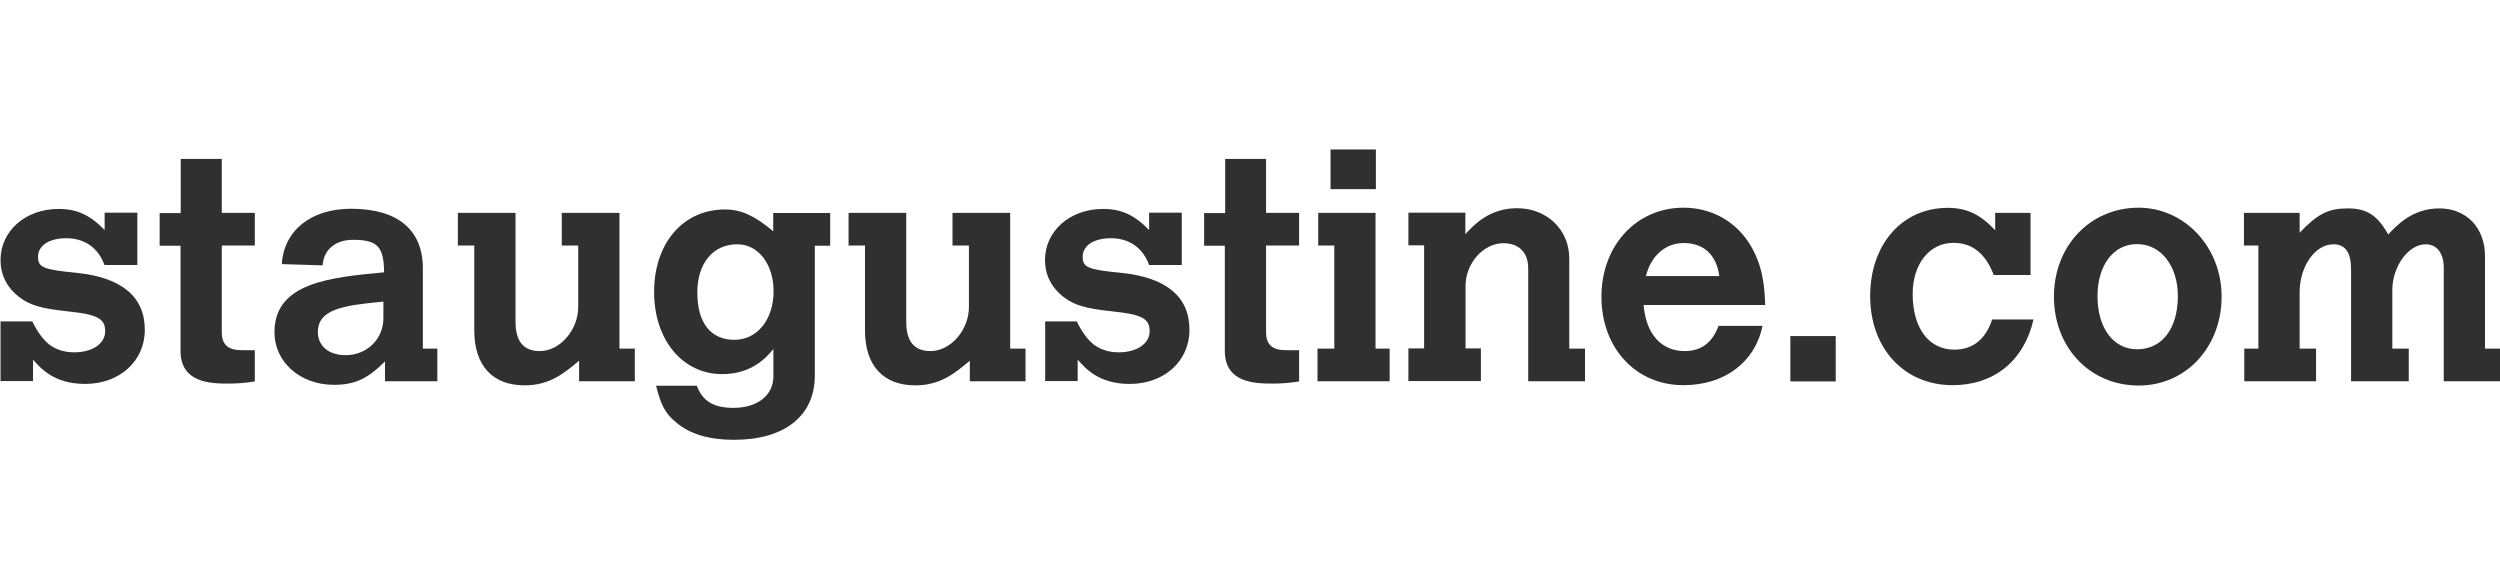
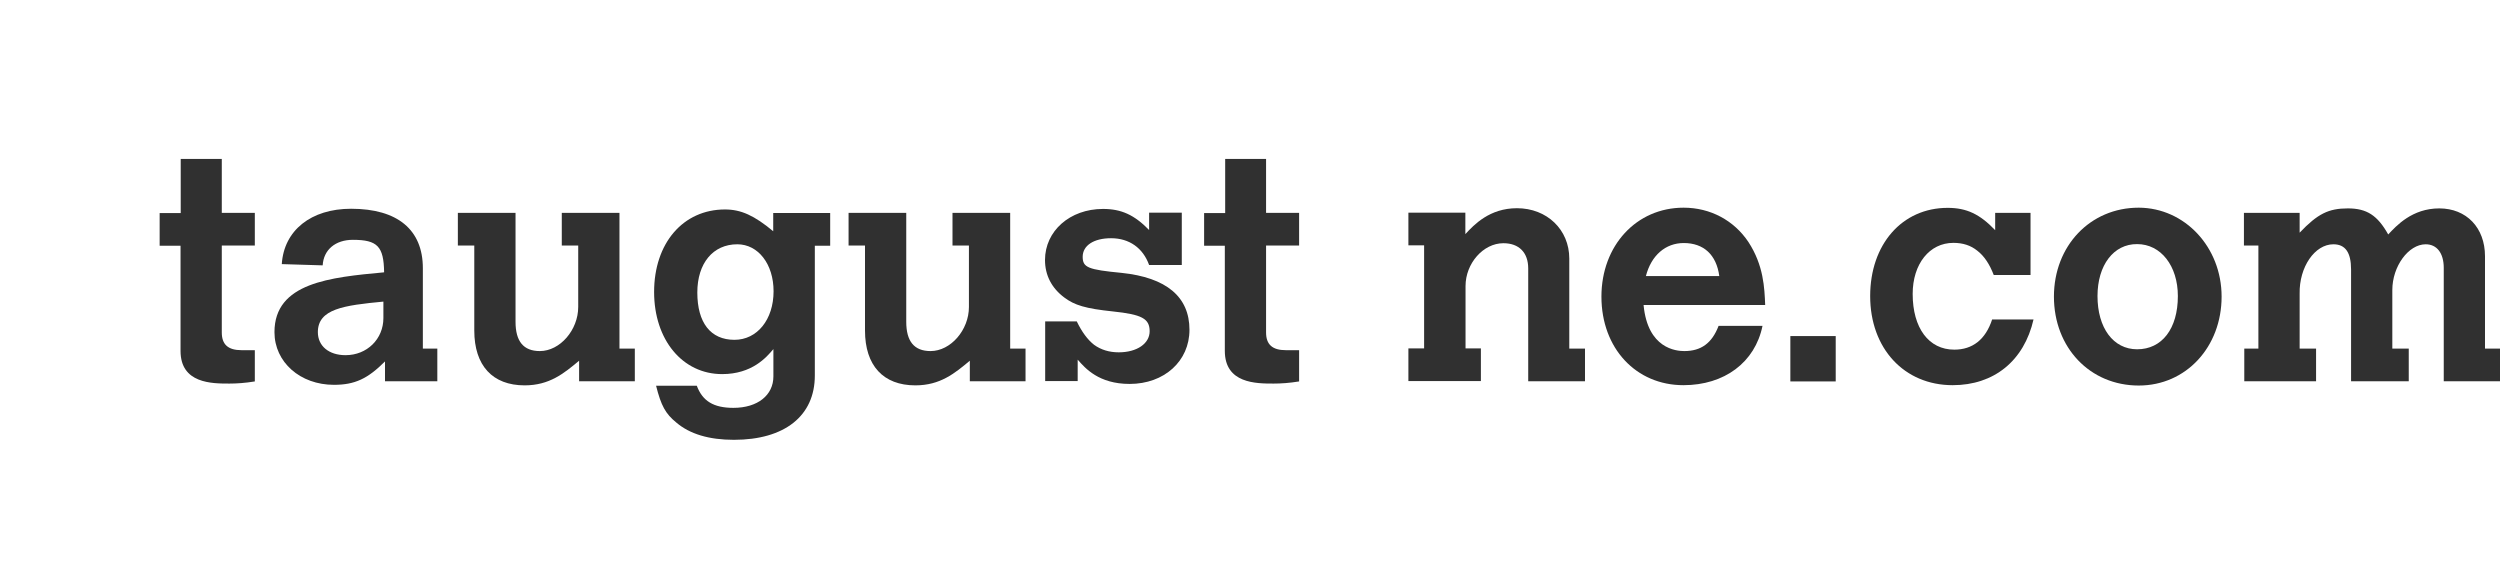
<svg xmlns="http://www.w3.org/2000/svg" version="1.1" id="Layer_1" x="0px" y="0px" viewBox="0 0 140 32" style="enable-background:new 0 0 140 32;" xml:space="preserve">
  <style type="text/css">
	.Drop_x0020_Shadow{fill:none;}
	.Round_x0020_Corners_x0020_2_x0020_pt{fill:#FFFFFF;stroke:#231F20;stroke-miterlimit:10;}
	.Live_x0020_Reflect_x0020_X{fill:none;}
	.Bevel_x0020_Soft{fill:url(#SVGID_1_);}
	.Dusk{fill:#FFFFFF;}
	.Foliage_GS{fill:#FFDD00;}
	.Pompadour_GS{fill-rule:evenodd;clip-rule:evenodd;fill:#44ADE2;}
	.st0{fill:#303030;}
	.st1{fill:#A1A1A1;}
	.st2{fill:#3E5593;}
	.st3{fill:#8E0000;}
	.st4{fill:#0071BB;}
	.st5{fill:#8BBBDD;}
	.st6{fill:#1060AC;}
	.st7{fill:#26530D;}
	.st8{fill:#20569F;}
	.st9{fill:#DC352B;}
	.st10{fill:#026292;}
	.st11{fill:#E4232E;}
	.st12{fill:#231F20;}
	.st13{fill:#B1C6B8;}
	.st14{fill:url(#SVGID_2_);}
	.st15{fill:url(#SVGID_3_);}
	.st16{fill:url(#SVGID_4_);}
	.st17{fill:url(#SVGID_5_);}
	.st18{fill:#FFFFFF;}
	.st19{fill:#003B71;}
	.st20{fill:#007DA4;}
	.st21{fill:#E3213E;}
	.st22{fill:#303030;stroke:#231F20;stroke-width:1.5;stroke-miterlimit:4.467;}
	.st23{fill-rule:evenodd;clip-rule:evenodd;fill:#303030;}
</style>
  <linearGradient id="SVGID_1_" gradientUnits="userSpaceOnUse" x1="-740.029" y1="-40" x2="-739.322" y2="-39.293">
    <stop offset="0" style="stop-color:#DEDFE3" />
    <stop offset="0.178" style="stop-color:#DADBDF" />
    <stop offset="0.361" style="stop-color:#CECFD3" />
    <stop offset="0.546" style="stop-color:#B9BCBF" />
    <stop offset="0.732" style="stop-color:#9CA0A2" />
    <stop offset="0.918" style="stop-color:#787D7E" />
    <stop offset="1" style="stop-color:#656B6C" />
  </linearGradient>
  <g>
    <g>
      <g>
-         <path class="st0" d="M1.81,18c0.28,0.58,0.6,1.02,0.97,1.31c0.39,0.28,0.85,0.42,1.38,0.42c1.02,0,1.73-0.49,1.73-1.18     c0-0.71-0.44-0.94-2.06-1.11c-1.53-0.16-2.15-0.35-2.72-0.78c-0.71-0.53-1.08-1.25-1.08-2.1c0-1.62,1.39-2.86,3.25-2.86     c1.02,0,1.75,0.33,2.58,1.18v-0.97h1.83v2.93H5.85c-0.34-0.95-1.11-1.5-2.13-1.5c-0.97,0-1.59,0.41-1.59,1.04     c0,0.6,0.3,0.72,2.17,0.9c2.52,0.26,3.81,1.34,3.81,3.19c0,1.75-1.41,3.03-3.35,3.03c-1.73,0-2.49-0.88-2.91-1.36v1.2H0.03V18     H1.81z" />
        <path class="st0" d="M10.13,8.9h2.29v3.02h1.85v1.83h-1.85v4.87c0,0.67,0.35,0.99,1.11,0.99h0.74v1.75     c-0.55,0.09-1.02,0.12-1.43,0.12c-0.97,0-2.73,0-2.73-1.83v-5.89H8.94v-1.83h1.18V8.9z" />
        <path class="st0" d="M23.68,19.52h0.81v1.83h-2.93v-1.11c-0.97,0.97-1.69,1.31-2.86,1.31c-1.89,0-3.33-1.27-3.33-2.95     c0-2.77,3.12-3.07,6.14-3.35c-0.02-1.45-0.37-1.82-1.75-1.82c-0.97,0-1.64,0.55-1.69,1.43l-2.29-0.07     c0.12-1.89,1.64-3.1,3.88-3.1c2.61,0,4.02,1.18,4.02,3.33V19.52z M21.47,16.89c-2.22,0.21-3.67,0.41-3.67,1.71     c0,0.78,0.62,1.29,1.55,1.29c1.2,0,2.12-0.9,2.12-2.08V16.89z" />
        <path class="st0" d="M25.64,11.92h3.23v6.1c0,1.09,0.44,1.64,1.36,1.64c1.13,0,2.15-1.18,2.15-2.47v-3.44h-0.92v-1.83h3.23v7.6     h0.86v1.83h-3.12v-1.15c-0.85,0.71-1.66,1.38-3.05,1.38c-1.8,0-2.82-1.11-2.82-3.07v-4.76h-0.92V11.92z" />
        <path class="st0" d="M43.3,19.56c-0.37,0.44-1.18,1.39-2.86,1.39c-2.22,0-3.81-1.92-3.81-4.6c0-2.73,1.62-4.62,3.97-4.62     c0.9,0,1.64,0.34,2.7,1.22v-1.02h3.19v1.83h-0.86v7.27c0,2.26-1.69,3.6-4.53,3.6c-1.39,0-2.47-0.32-3.23-0.97     c-0.6-0.49-0.85-0.94-1.13-2.06h2.28c0.32,0.86,0.94,1.24,2.05,1.24c1.36,0,2.24-0.71,2.24-1.76V19.56z M39.05,16.38     c0,1.69,0.74,2.65,2.08,2.65c1.27,0,2.19-1.13,2.19-2.72c0-1.52-0.86-2.63-2.03-2.63C39.93,13.68,39.05,14.74,39.05,16.38z" />
        <path class="st0" d="M47.52,11.92h3.23v6.1c0,1.09,0.44,1.64,1.36,1.64c1.13,0,2.15-1.18,2.15-2.47v-3.44h-0.92v-1.83h3.23v7.6     h0.86v1.83h-3.12v-1.15c-0.85,0.71-1.66,1.38-3.05,1.38c-1.8,0-2.82-1.11-2.82-3.07v-4.76h-0.92V11.92z" />
        <path class="st0" d="M60.3,18c0.28,0.58,0.6,1.02,0.97,1.31c0.39,0.28,0.85,0.42,1.38,0.42c1.02,0,1.73-0.49,1.73-1.18     c0-0.71-0.44-0.94-2.06-1.11c-1.53-0.16-2.15-0.35-2.72-0.78c-0.71-0.53-1.08-1.25-1.08-2.1c0-1.62,1.39-2.86,3.25-2.86     c1.02,0,1.75,0.33,2.58,1.18v-0.97h1.83v2.93h-1.83c-0.34-0.95-1.11-1.5-2.13-1.5c-0.97,0-1.59,0.41-1.59,1.04     c0,0.6,0.3,0.72,2.17,0.9c2.52,0.26,3.81,1.34,3.81,3.19c0,1.75-1.41,3.03-3.35,3.03c-1.73,0-2.49-0.88-2.91-1.36v1.2h-1.82V18     H60.3z" />
        <path class="st0" d="M68.61,8.9h2.29v3.02h1.85v1.83h-1.85v4.87c0,0.67,0.35,0.99,1.11,0.99h0.74v1.75     c-0.55,0.09-1.02,0.12-1.43,0.12c-0.97,0-2.73,0-2.73-1.83v-5.89h-1.16v-1.83h1.18V8.9z" />
-         <path class="st0" d="M73.82,11.92h3.21v7.6h0.79v1.83h-4.04v-1.83h0.94v-5.77h-0.9V11.92z M74.51,8.37h2.54v2.22h-2.54V8.37z" />
        <path class="st0" d="M87.9,19.52h0.86v1.83h-3.18v-6.32c0-0.88-0.51-1.41-1.39-1.41c-1.13,0-2.12,1.13-2.12,2.4v3.49h0.86v1.83     h-4.06v-1.83h0.88v-5.77h-0.88v-1.83h3.19v1.2c0.49-0.53,1.36-1.45,2.89-1.45c1.68,0,2.93,1.2,2.93,2.82V19.52z" />
        <path class="st0" d="M98.7,18.25c-0.42,2.05-2.14,3.32-4.43,3.32c-2.65,0-4.59-2.06-4.59-4.96c0-2.86,1.96-4.98,4.6-4.98     c1.5,0,2.82,0.71,3.63,1.92c0.86,1.32,0.9,2.58,0.94,3.53h-6.81c0.23,2.45,1.83,2.58,2.28,2.58c0.94,0,1.55-0.44,1.92-1.41H98.7z      M96.28,15.46c-0.16-1.2-0.88-1.85-1.99-1.85c-1.02,0-1.82,0.69-2.12,1.85H96.28z" />
-         <path class="st0" d="M100.26,18.82h2.54v2.54h-2.54V18.82z" />
+         <path class="st0" d="M100.26,18.82h2.54v2.54h-2.54z" />
        <path class="st0" d="M113.88,17.88c-0.53,2.33-2.22,3.69-4.53,3.69c-2.72,0-4.62-2.06-4.62-4.99c0-2.89,1.78-4.94,4.34-4.94     c1.06,0,1.8,0.35,2.66,1.25v-0.97h1.98v3.48h-2.06c-0.23-0.6-0.53-1.06-0.92-1.36c-0.37-0.3-0.81-0.44-1.34-0.44     c-1.34,0-2.28,1.18-2.28,2.86c0,1.91,0.9,3.12,2.33,3.12c1.02,0,1.75-0.56,2.12-1.69H113.88z" />
        <path class="st0" d="M124.41,16.61c0,2.82-1.99,4.98-4.64,4.98c-2.73,0-4.75-2.12-4.75-4.98c0-2.84,2.03-4.98,4.75-4.98     C122.35,11.64,124.41,13.84,124.41,16.61z M117.46,16.58c0,1.78,0.88,2.98,2.22,2.98c1.39,0,2.28-1.15,2.28-2.98     c0-1.69-0.95-2.91-2.28-2.91C118.36,13.66,117.46,14.85,117.46,16.58z" />
        <path class="st0" d="M128.78,13.03c1.01-1.06,1.62-1.36,2.7-1.36c1.06,0,1.66,0.39,2.26,1.46c0.46-0.49,1.34-1.46,2.86-1.46     c1.52,0,2.56,1.08,2.56,2.68v5.17h0.88v1.83h-3.19v-6.35c0-0.83-0.39-1.32-1.01-1.32c-0.97,0-1.87,1.24-1.87,2.56v3.28h0.92v1.83     h-3.23v-6.26c0-0.95-0.32-1.41-0.99-1.41c-1.04,0-1.92,1.27-1.89,2.77v3.07h0.92v1.83h-4.02v-1.83h0.79v-5.77h-0.81v-1.83h3.12     V13.03z" />
      </g>
    </g>
  </g>
</svg>